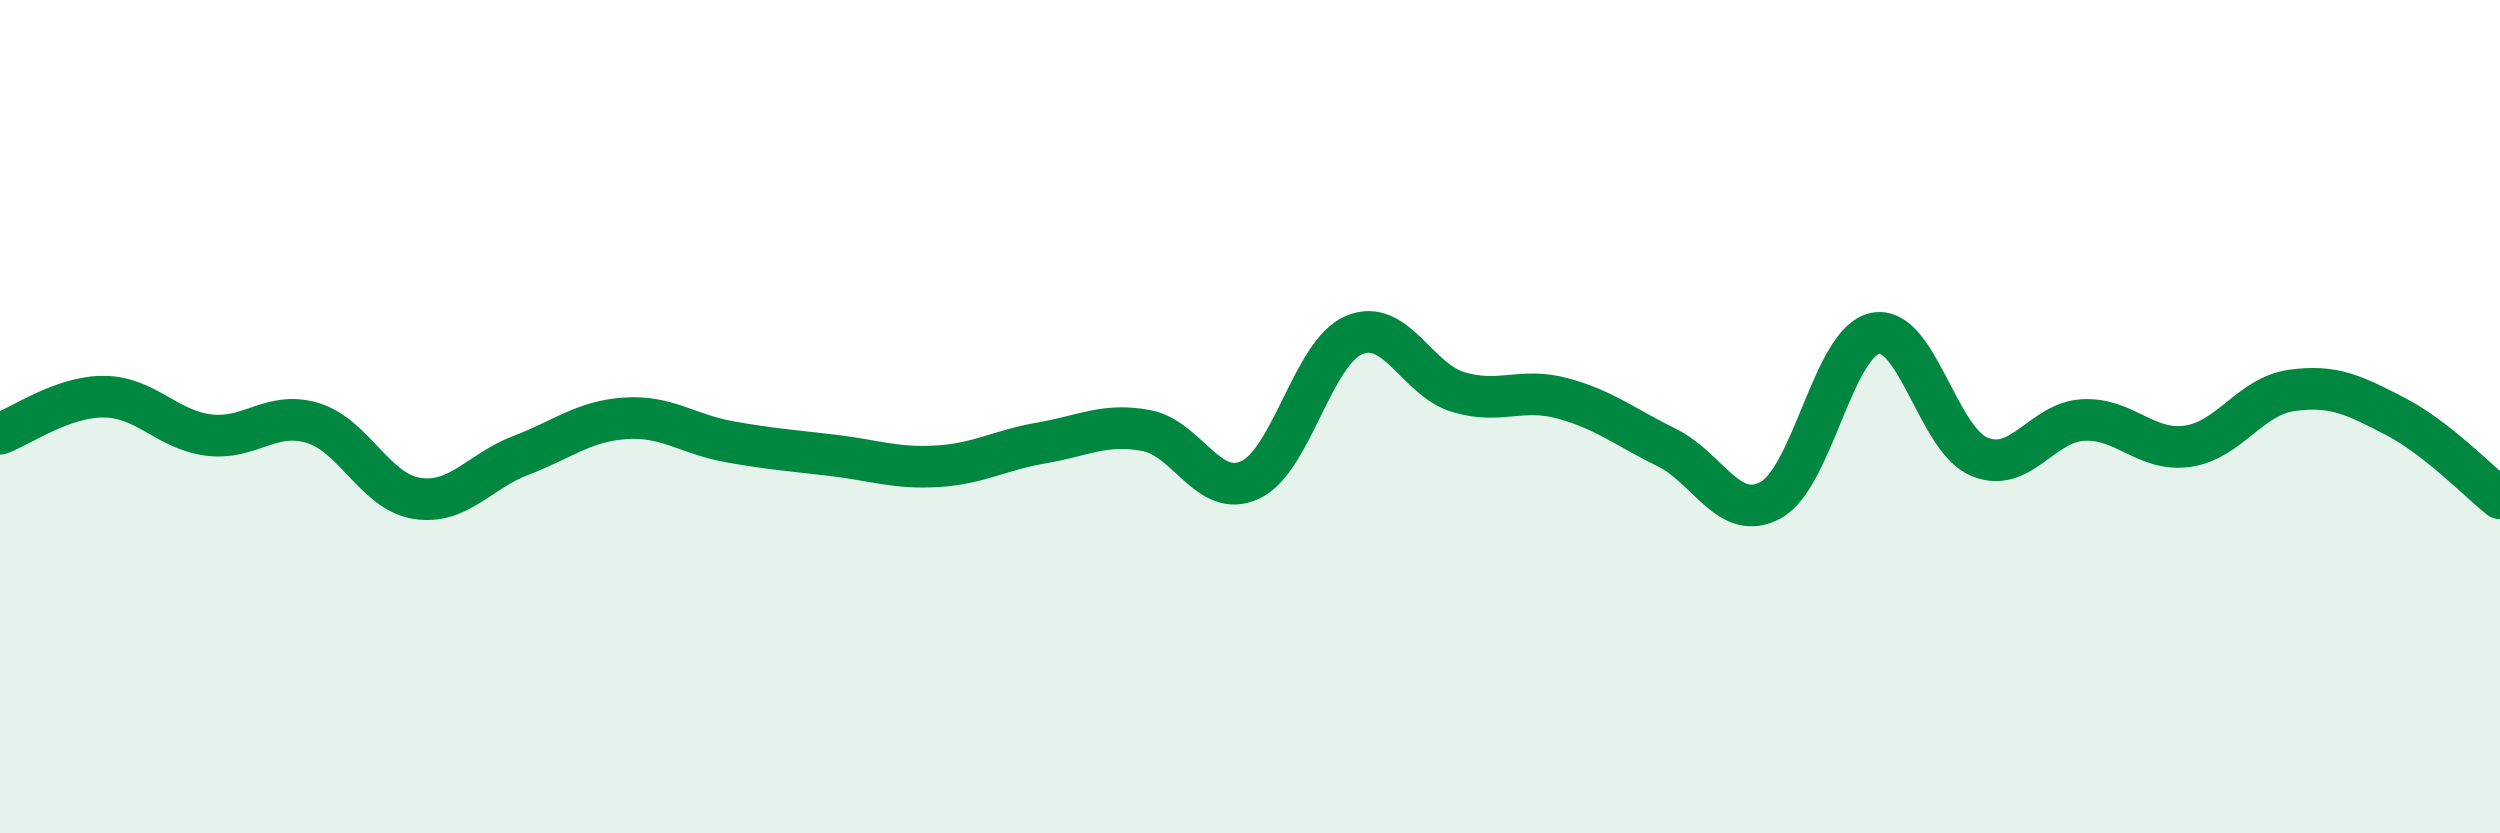
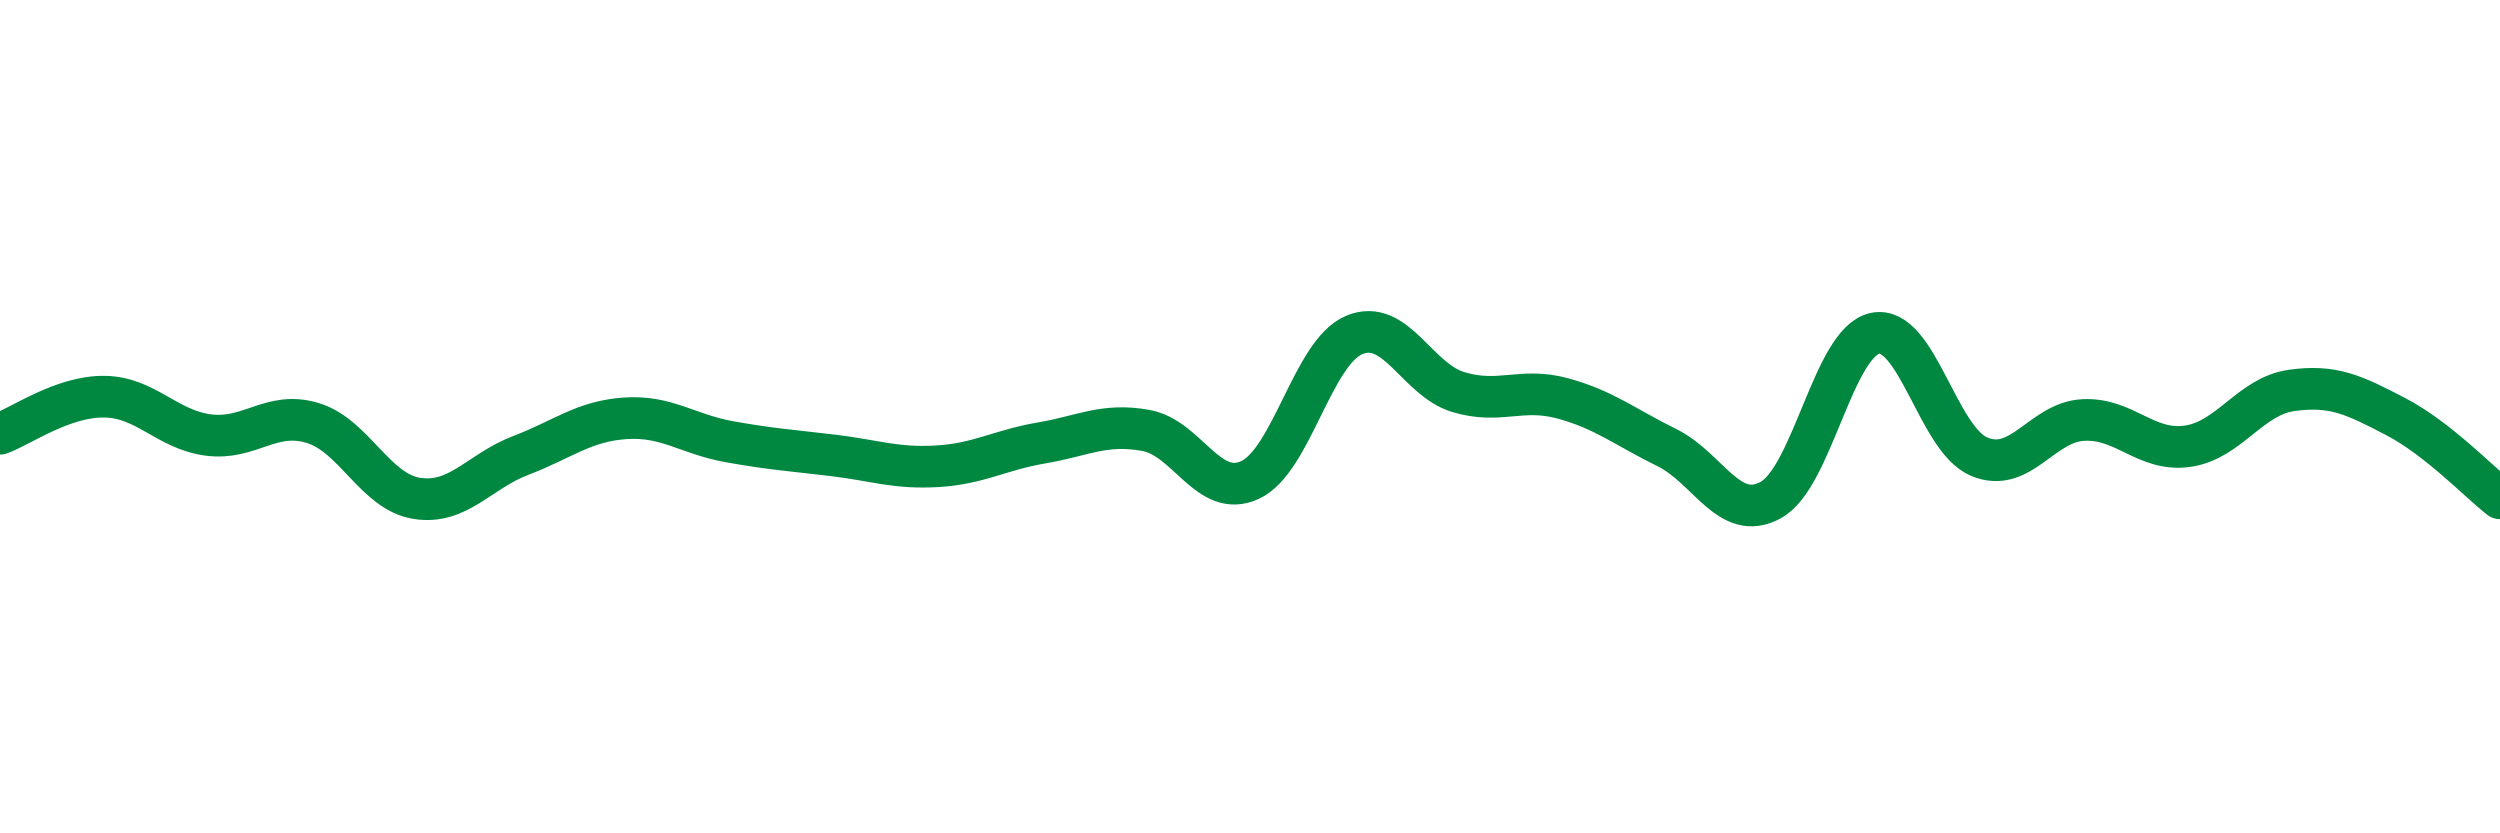
<svg xmlns="http://www.w3.org/2000/svg" width="60" height="20" viewBox="0 0 60 20">
-   <path d="M 0,10.41 C 0.5,10.23 1.5,9.51 2.5,9.52 C 3.5,9.53 4,10.31 5,10.44 C 6,10.57 6.5,9.85 7.5,10.15 C 8.5,10.45 9,11.8 10,11.96 C 11,12.12 11.5,11.31 12.5,10.93 C 13.5,10.55 14,10.11 15,10.04 C 16,9.97 16.5,10.42 17.5,10.6 C 18.5,10.78 19,10.81 20,10.93 C 21,11.05 21.5,11.25 22.5,11.19 C 23.5,11.13 24,10.8 25,10.63 C 26,10.46 26.5,10.15 27.5,10.33 C 28.5,10.51 29,11.98 30,11.52 C 31,11.06 31.5,8.46 32.5,8.04 C 33.5,7.62 34,9.11 35,9.41 C 36,9.71 36.5,9.29 37.5,9.56 C 38.5,9.83 39,10.25 40,10.74 C 41,11.23 41.5,12.55 42.5,12 C 43.5,11.45 44,8.21 45,8 C 46,7.79 46.5,10.54 47.5,10.96 C 48.5,11.38 49,10.13 50,10.08 C 51,10.03 51.5,10.85 52.5,10.71 C 53.5,10.57 54,9.51 55,9.37 C 56,9.23 56.5,9.48 57.5,10 C 58.5,10.52 59.5,11.57 60,11.96L60 20L0 20Z" fill="#008740" opacity="0.1" stroke-linecap="round" stroke-linejoin="round" />
  <path d="M 0,10.41 C 0.5,10.23 1.5,9.51 2.5,9.52 C 3.5,9.53 4,10.31 5,10.44 C 6,10.57 6.5,9.85 7.5,10.15 C 8.5,10.45 9,11.8 10,11.96 C 11,12.12 11.5,11.31 12.5,10.93 C 13.5,10.55 14,10.11 15,10.04 C 16,9.97 16.5,10.42 17.5,10.6 C 18.5,10.78 19,10.81 20,10.93 C 21,11.05 21.5,11.25 22.5,11.19 C 23.5,11.13 24,10.8 25,10.63 C 26,10.46 26.5,10.15 27.5,10.33 C 28.5,10.51 29,11.98 30,11.52 C 31,11.06 31.5,8.46 32.5,8.04 C 33.5,7.62 34,9.11 35,9.41 C 36,9.71 36.5,9.29 37.5,9.56 C 38.5,9.83 39,10.25 40,10.74 C 41,11.23 41.5,12.55 42.5,12 C 43.5,11.45 44,8.21 45,8 C 46,7.79 46.5,10.54 47.5,10.96 C 48.5,11.38 49,10.13 50,10.08 C 51,10.03 51.5,10.85 52.5,10.71 C 53.5,10.57 54,9.51 55,9.37 C 56,9.23 56.5,9.48 57.5,10 C 58.5,10.52 59.5,11.57 60,11.96" stroke="#008740" stroke-width="1" fill="none" stroke-linecap="round" stroke-linejoin="round" />
</svg>